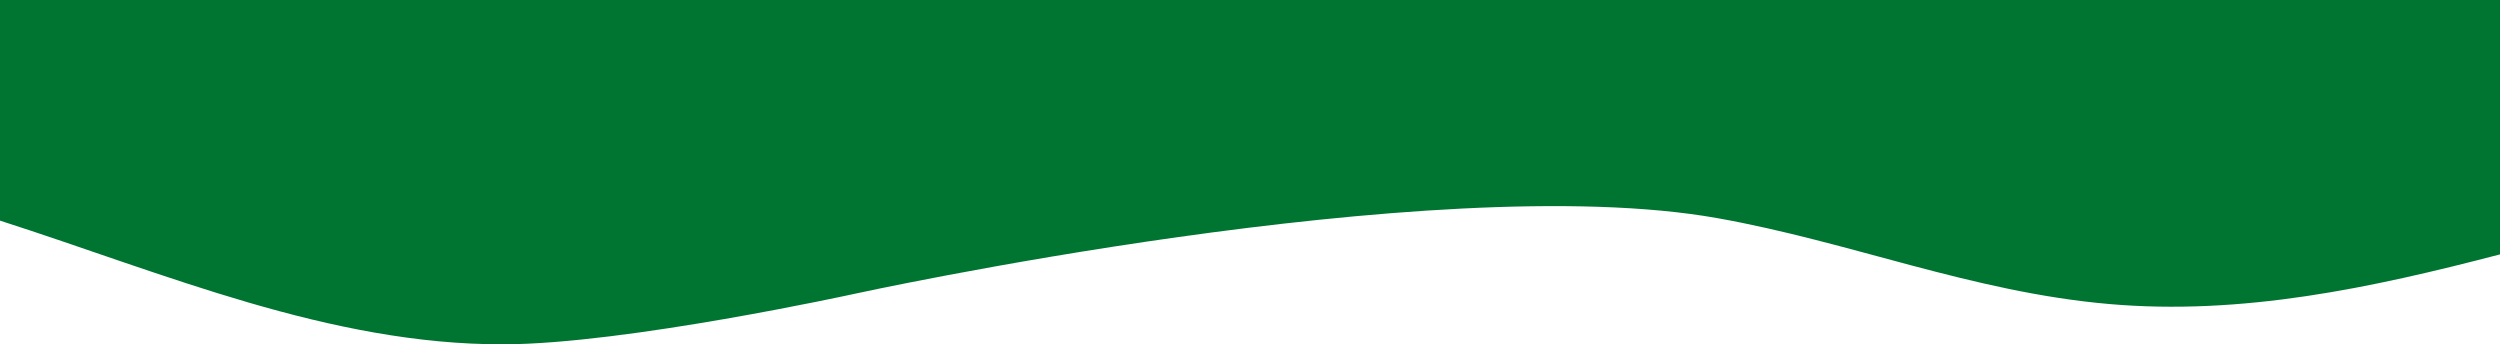
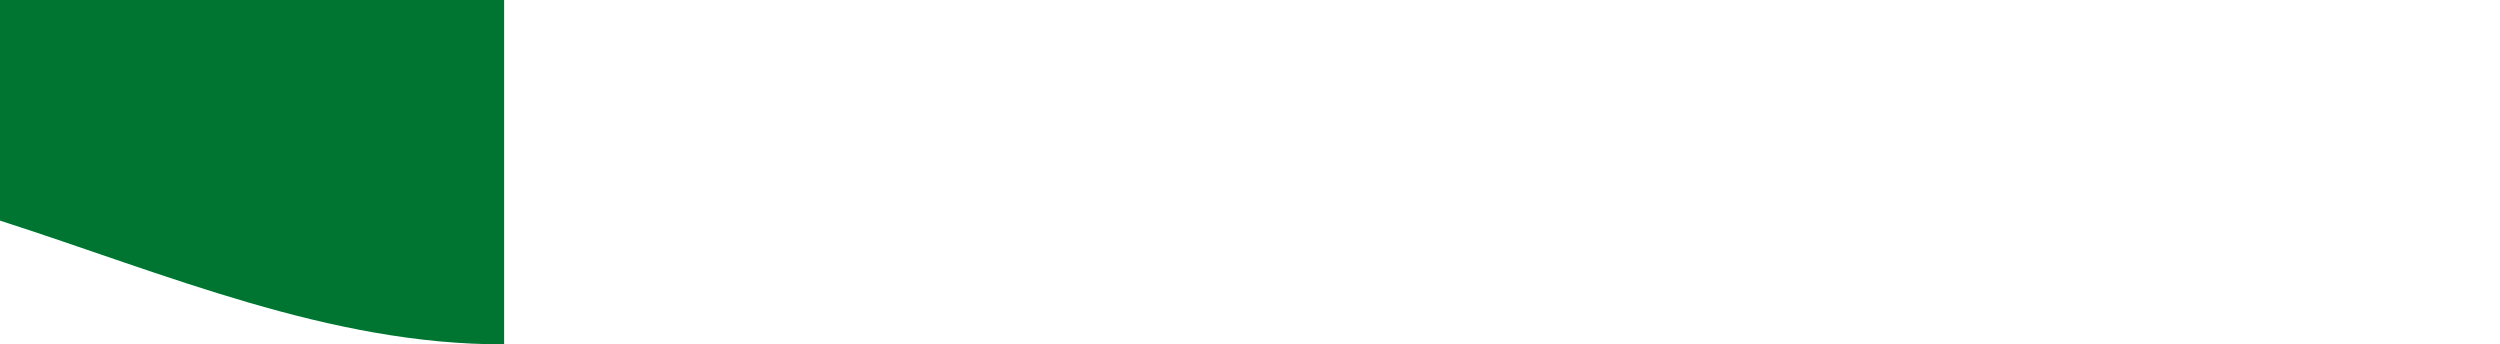
<svg xmlns="http://www.w3.org/2000/svg" id="Layer_1" viewBox="0 0 194 26.72">
-   <path d="m0,0v17.12c12.8,4.11,25.59,9.64,39.11,9.6h.01c9.44-.03,27.1-3.9,27.1-3.9,0,0,44.93-9.84,67.06-5.89,10.33,1.84,19.73,5.73,30.36,6.66,10.3.91,20.36-1.24,30.36-3.85V0H0Z" fill="#007531" />
+   <path d="m0,0v17.12c12.8,4.11,25.59,9.64,39.11,9.6h.01V0H0Z" fill="#007531" />
</svg>